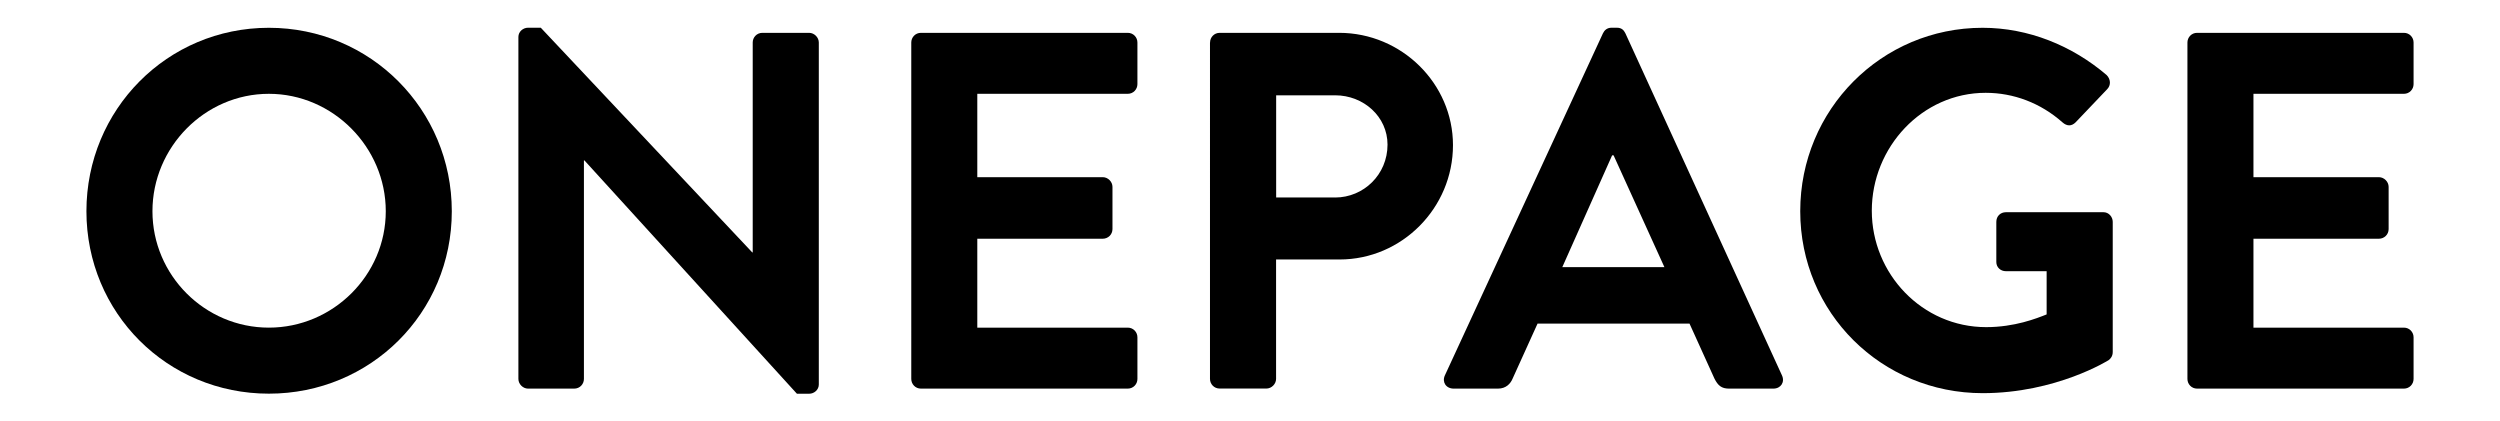
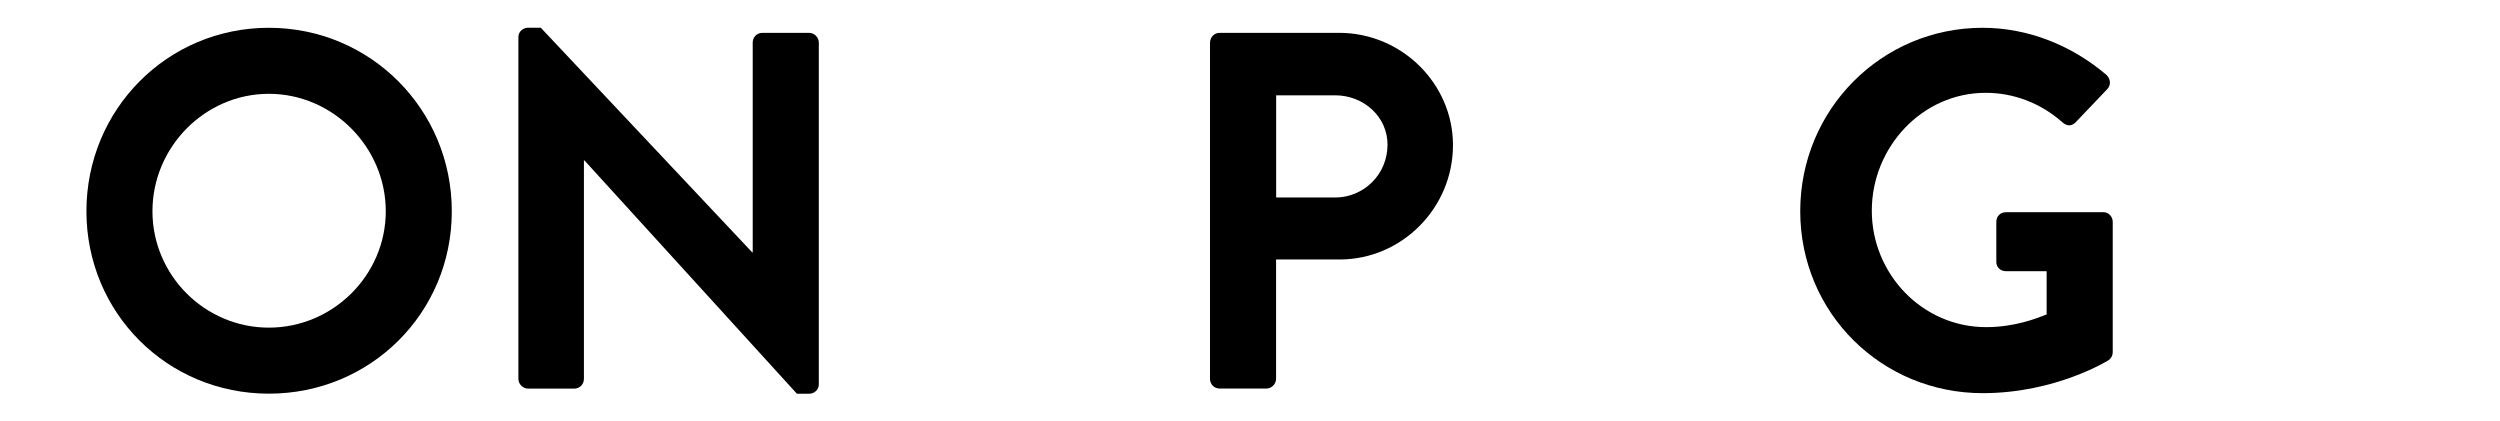
<svg xmlns="http://www.w3.org/2000/svg" version="1.1" id="Layer_1" x="0px" y="0px" viewBox="0 0 3517.6 593" style="enable-background:new 0 0 3517.6 593;" xml:space="preserve">
  <g>
    <path d="M378.3,39.1c143,0,257.4,115.1,257.4,258.2S521.3,553.9,378.3,553.9c-143,0-256.7-113.7-256.7-256.7S235.3,39.1,378.3,39.1   z M378.3,461c90.1,0,164.5-73.7,164.5-163.8c0-90.1-74.4-165.2-164.5-165.2c-90.1,0-163.8,75.1-163.8,165.2   C214.5,387.3,288.2,461,378.3,461z" />
    <path d="M729.4,51.9c0-7.2,6.4-12.9,13.6-12.9h17.9l297.5,316.1h0.7V59.8c0-7.2,5.7-13.6,13.6-13.6h65.8c7.2,0,13.6,6.4,13.6,13.6   v481.3c0,7.2-6.4,12.9-13.6,12.9h-17.2L822.3,225.7h-0.7v307.5c0,7.2-5.7,13.6-13.6,13.6H743c-7.2,0-13.6-6.4-13.6-13.6V51.9z" />
-     <path d="M1282.2,59.8c0-7.2,5.7-13.6,13.6-13.6h291c7.9,0,13.6,6.4,13.6,13.6v58.6c0,7.2-5.7,13.6-13.6,13.6h-211.7v117.3h176.6   c7.2,0,13.6,6.4,13.6,13.6v59.4c0,7.9-6.4,13.6-13.6,13.6h-176.6V461h211.7c7.9,0,13.6,6.4,13.6,13.6v58.6   c0,7.2-5.7,13.6-13.6,13.6h-291c-7.9,0-13.6-6.4-13.6-13.6V59.8z" />
    <path d="M1702.6,59.8c0-7.2,5.7-13.6,13.6-13.6h168c88,0,160.2,71.5,160.2,158c0,88.7-72.2,160.9-159.5,160.9h-89.4v168   c0,7.2-6.4,13.6-13.6,13.6h-65.8c-7.9,0-13.6-6.4-13.6-13.6V59.8z M1878.6,277.9c40,0,73.7-32.2,73.7-74.4   c0-39.3-33.6-69.4-73.7-69.4h-83v143.7H1878.6z" />
-     <path d="M2033,528.2l222.4-481.3c2.1-4.3,5.7-7.9,12.2-7.9h7.2c7.2,0,10,3.6,12.2,7.9l220.3,481.3c4.3,9.3-1.4,18.6-12.2,18.6   h-62.2c-10.7,0-15.7-4.3-20.7-14.3l-35-77.2h-213.8l-35,77.2c-2.9,7.2-9.3,14.3-20.7,14.3h-62.2   C2034.5,546.8,2028.7,537.5,2033,528.2z M2341.9,375.9l-71.5-157.3h-2.1l-70.1,157.3H2341.9z" />
    <path d="M2789.6,39.1c64.4,0,125.9,25,174.5,66.5c5.7,5.7,6.4,14.3,0.7,20l-44.3,46.5c-5.7,5.7-12.2,5.7-18.6,0   c-30.7-27.2-68.7-41.5-108-41.5c-89.4,0-160.2,76.5-160.2,165.9c0,88.7,70.8,163.8,160.9,163.8c40,0,70.8-12.2,85.1-17.9v-60.8   h-57.2c-7.9,0-13.6-5.7-13.6-12.9v-56.5c0-7.9,5.7-13.6,13.6-13.6h137.3c7.2,0,12.9,6.4,12.9,13.6v183.1c0,5.7-2.9,9.3-5.7,11.4   c0,0-73.7,46.5-177.3,46.5c-142.3,0-256.7-113-256.7-256S2647.3,39.1,2789.6,39.1z" />
-     <path d="M3077.8,59.8c0-7.2,5.7-13.6,13.6-13.6h291c7.9,0,13.6,6.4,13.6,13.6v58.6c0,7.2-5.7,13.6-13.6,13.6h-211.7v117.3h176.6   c7.2,0,13.6,6.4,13.6,13.6v59.4c0,7.9-6.4,13.6-13.6,13.6h-176.6V461h211.7c7.9,0,13.6,6.4,13.6,13.6v58.6   c0,7.2-5.7,13.6-13.6,13.6h-291c-7.9,0-13.6-6.4-13.6-13.6V59.8z" />
  </g>
</svg>